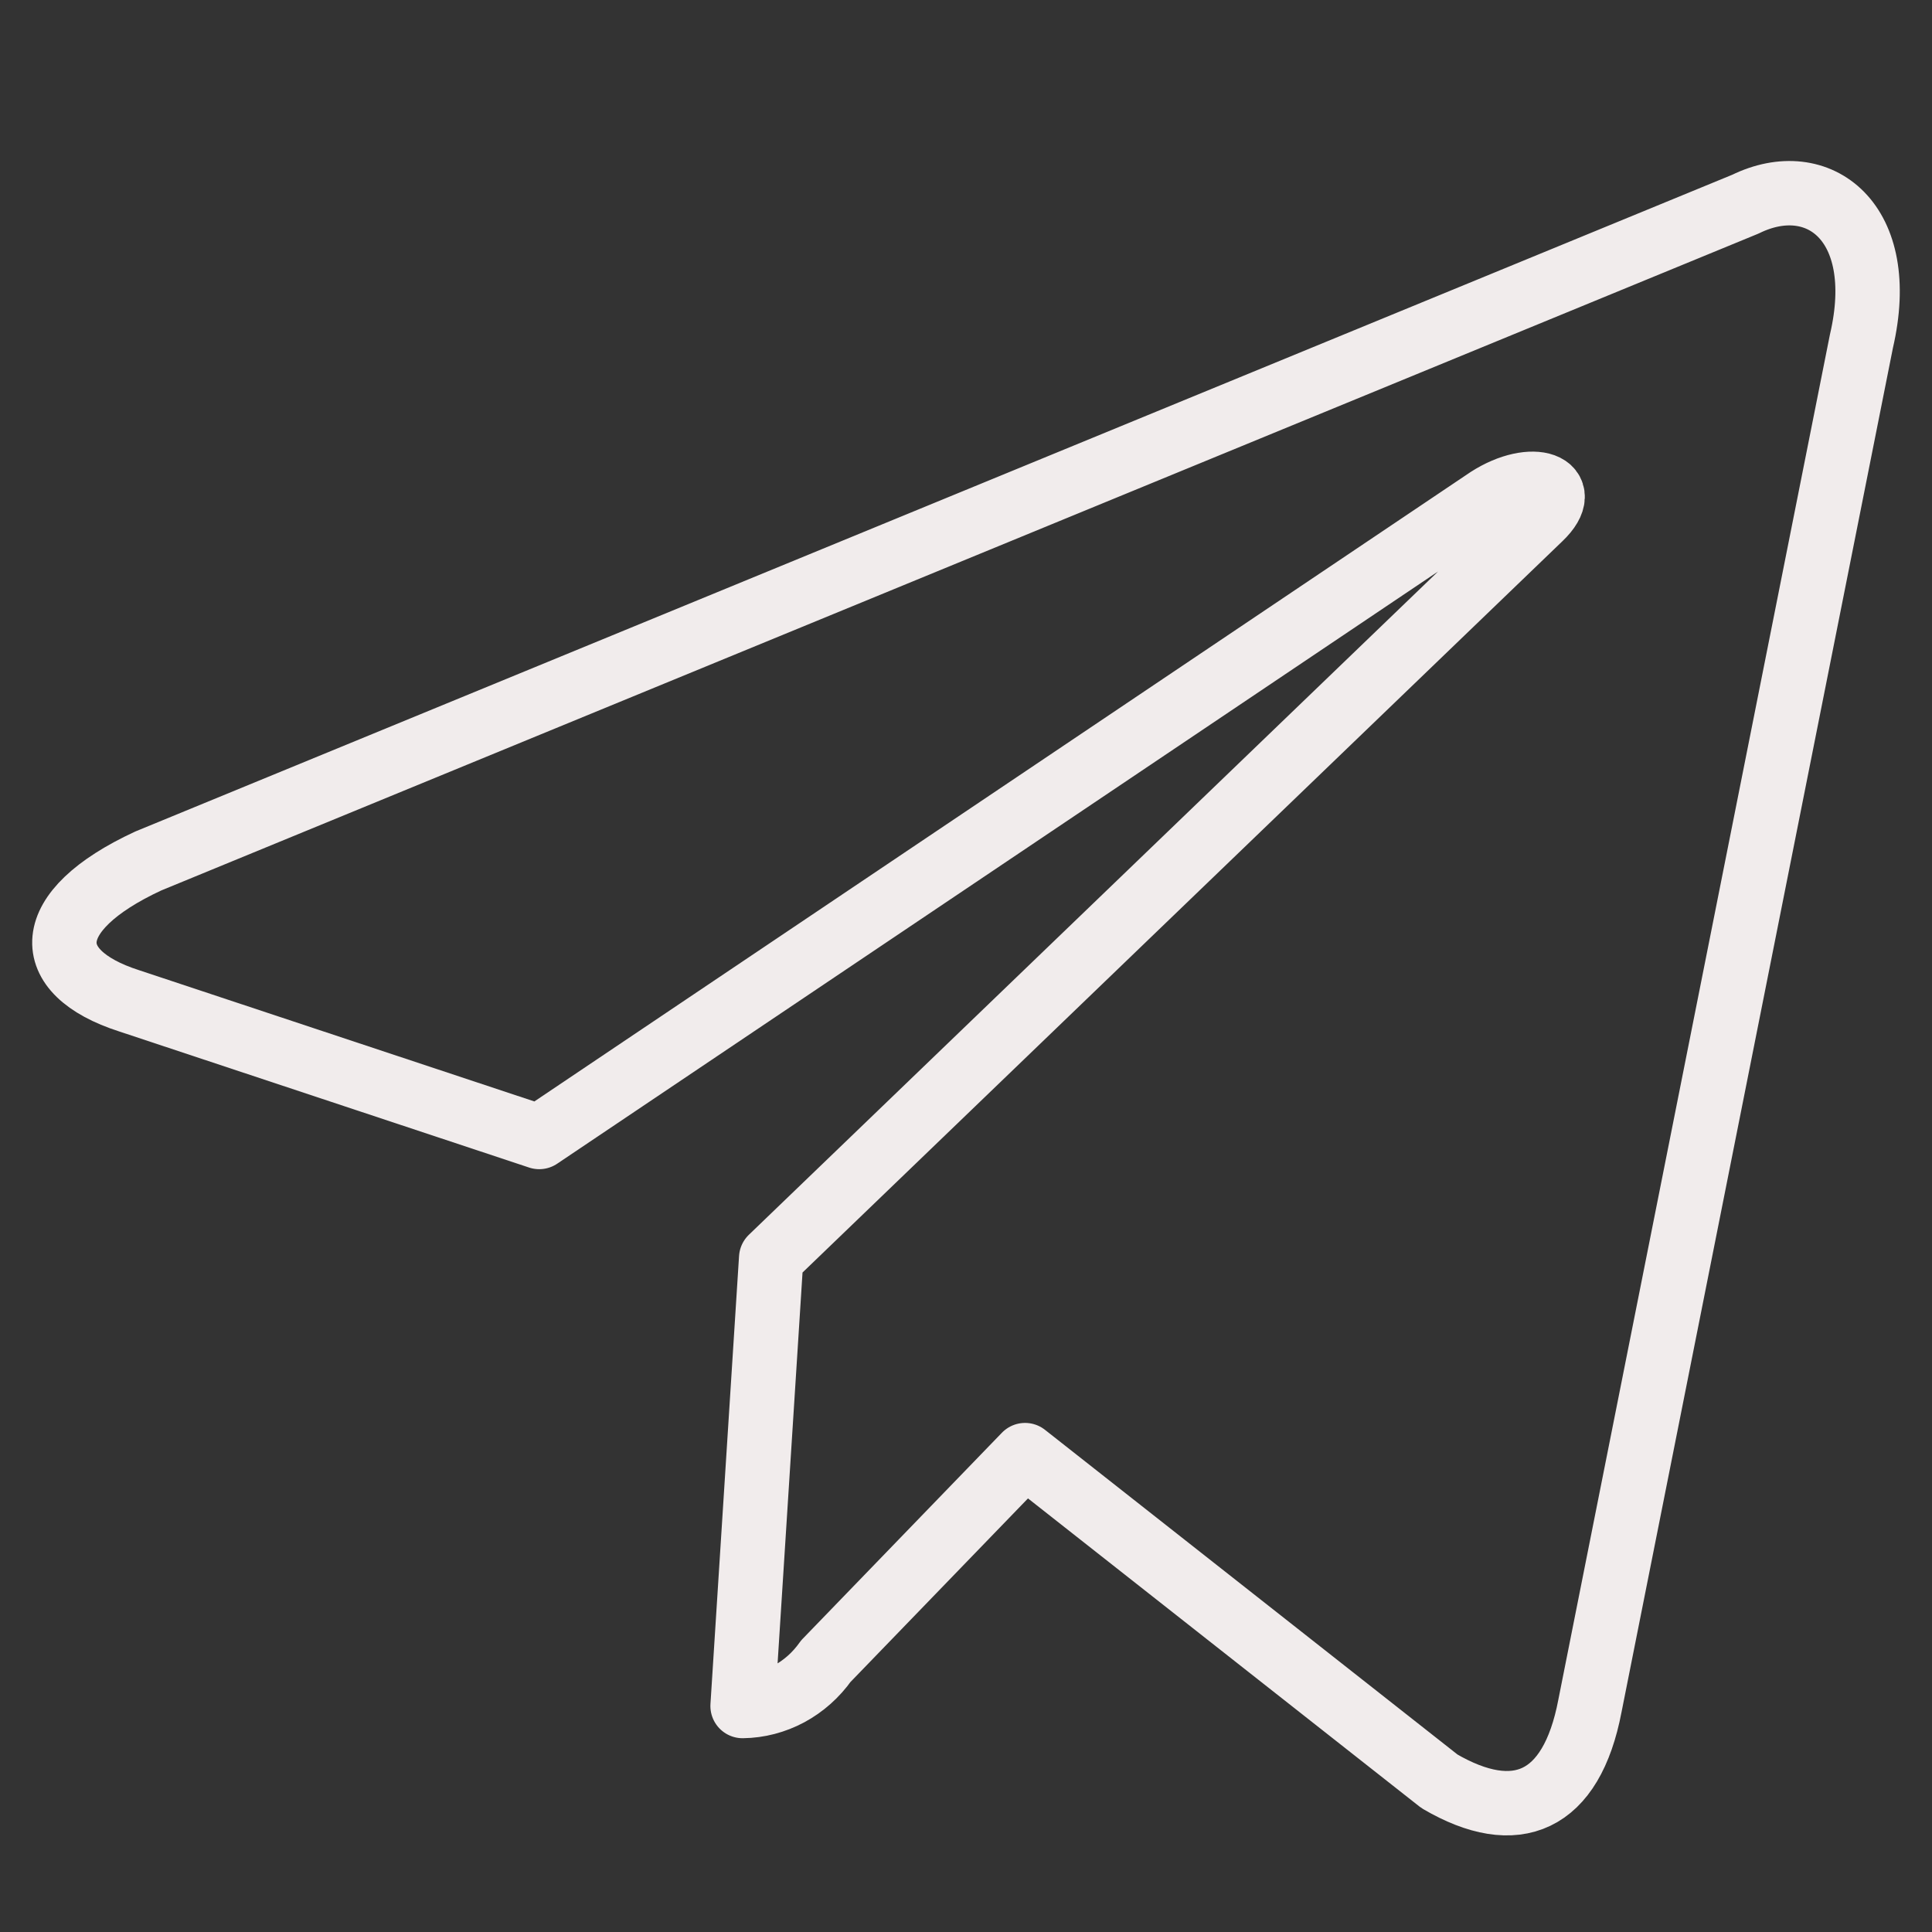
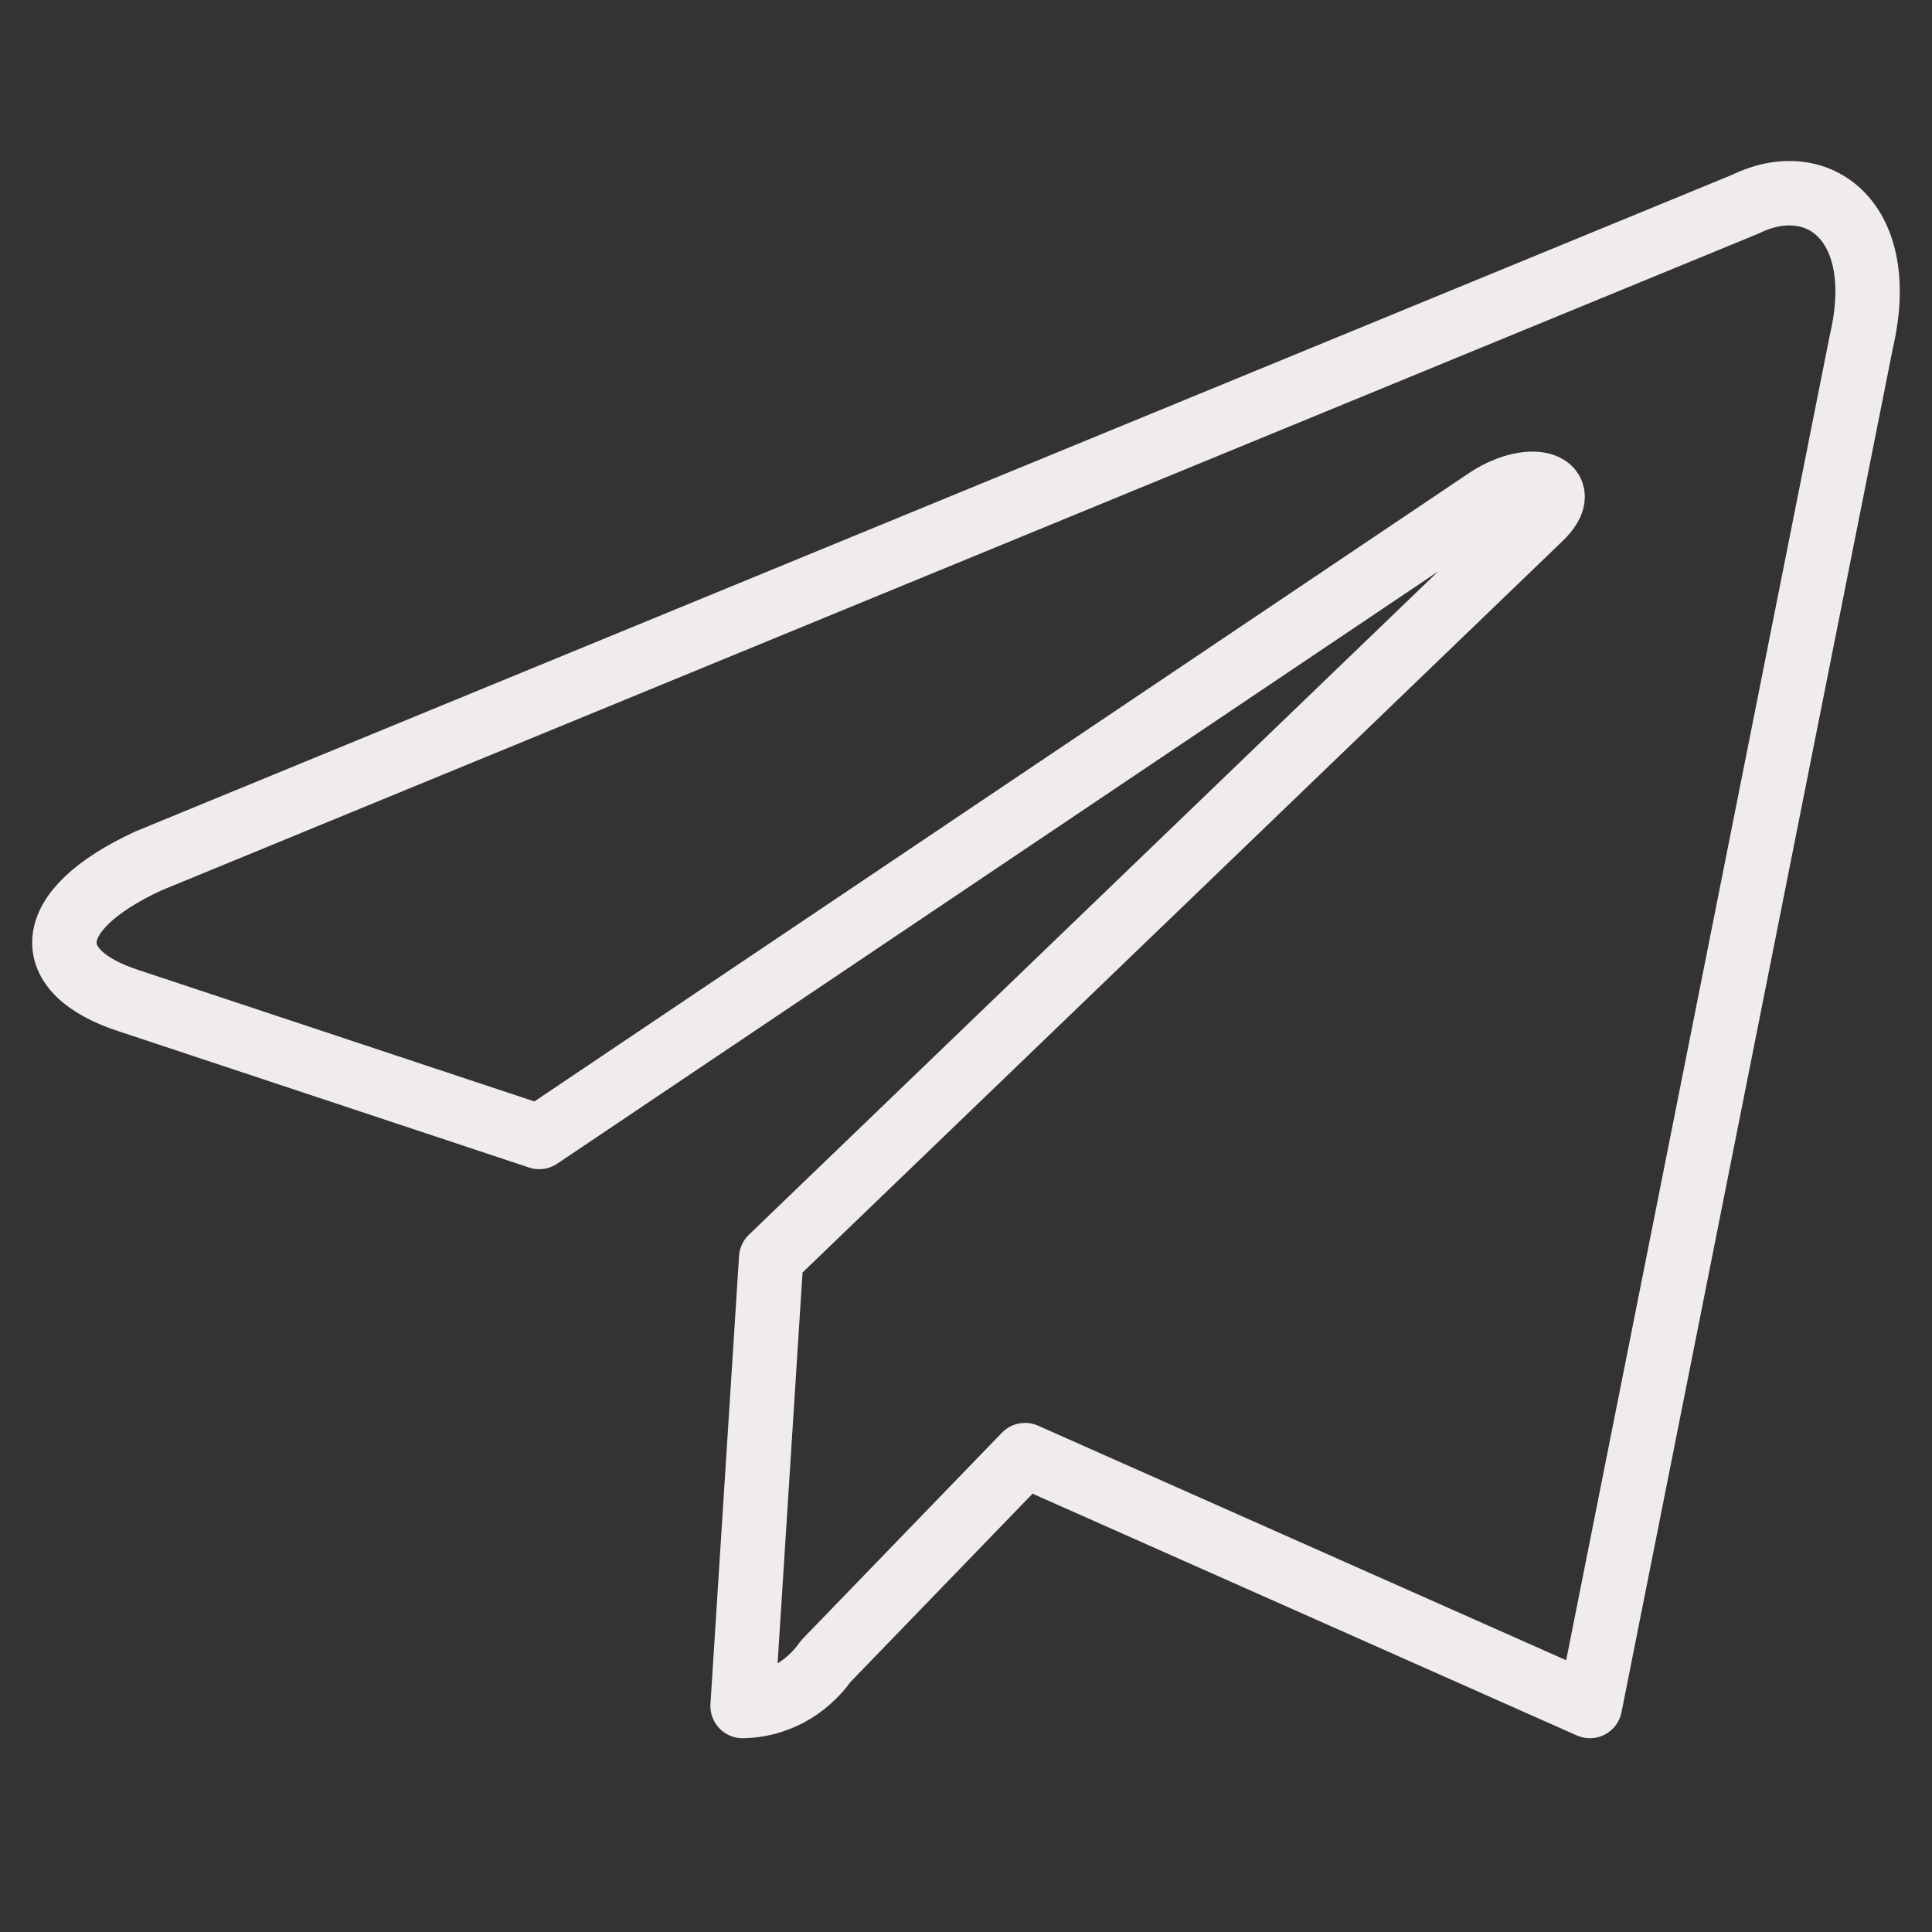
<svg xmlns="http://www.w3.org/2000/svg" width="30" height="30" viewBox="0 0 30 30" fill="none">
  <rect x="0" y="0" width="30" height="30" fill="#333333" stroke="none" />
-   <path fill-rule="evenodd" clip-rule="evenodd" d="M11.531 26.491L11.975 19.534L23.918 8.04C24.44 7.539 23.801 7.303 23.109 7.748L8.373 17.655L2.003 15.54C0.619 15.095 0.619 14.149 2.303 13.369L27.103 3.17C28.238 2.614 29.335 3.448 28.904 5.299L24.688 26.491C24.401 27.994 23.54 28.355 22.352 27.66L15.917 22.595L12.823 25.795C12.672 26.009 12.477 26.182 12.253 26.303C12.029 26.423 11.782 26.488 11.531 26.491Z" stroke="#F1ECEC" stroke-linejoin="round" />
+   <path fill-rule="evenodd" clip-rule="evenodd" d="M11.531 26.491L11.975 19.534L23.918 8.04C24.44 7.539 23.801 7.303 23.109 7.748L8.373 17.655L2.003 15.54C0.619 15.095 0.619 14.149 2.303 13.369L27.103 3.17C28.238 2.614 29.335 3.448 28.904 5.299L24.688 26.491L15.917 22.595L12.823 25.795C12.672 26.009 12.477 26.182 12.253 26.303C12.029 26.423 11.782 26.488 11.531 26.491Z" stroke="#F1ECEC" stroke-linejoin="round" />
</svg>